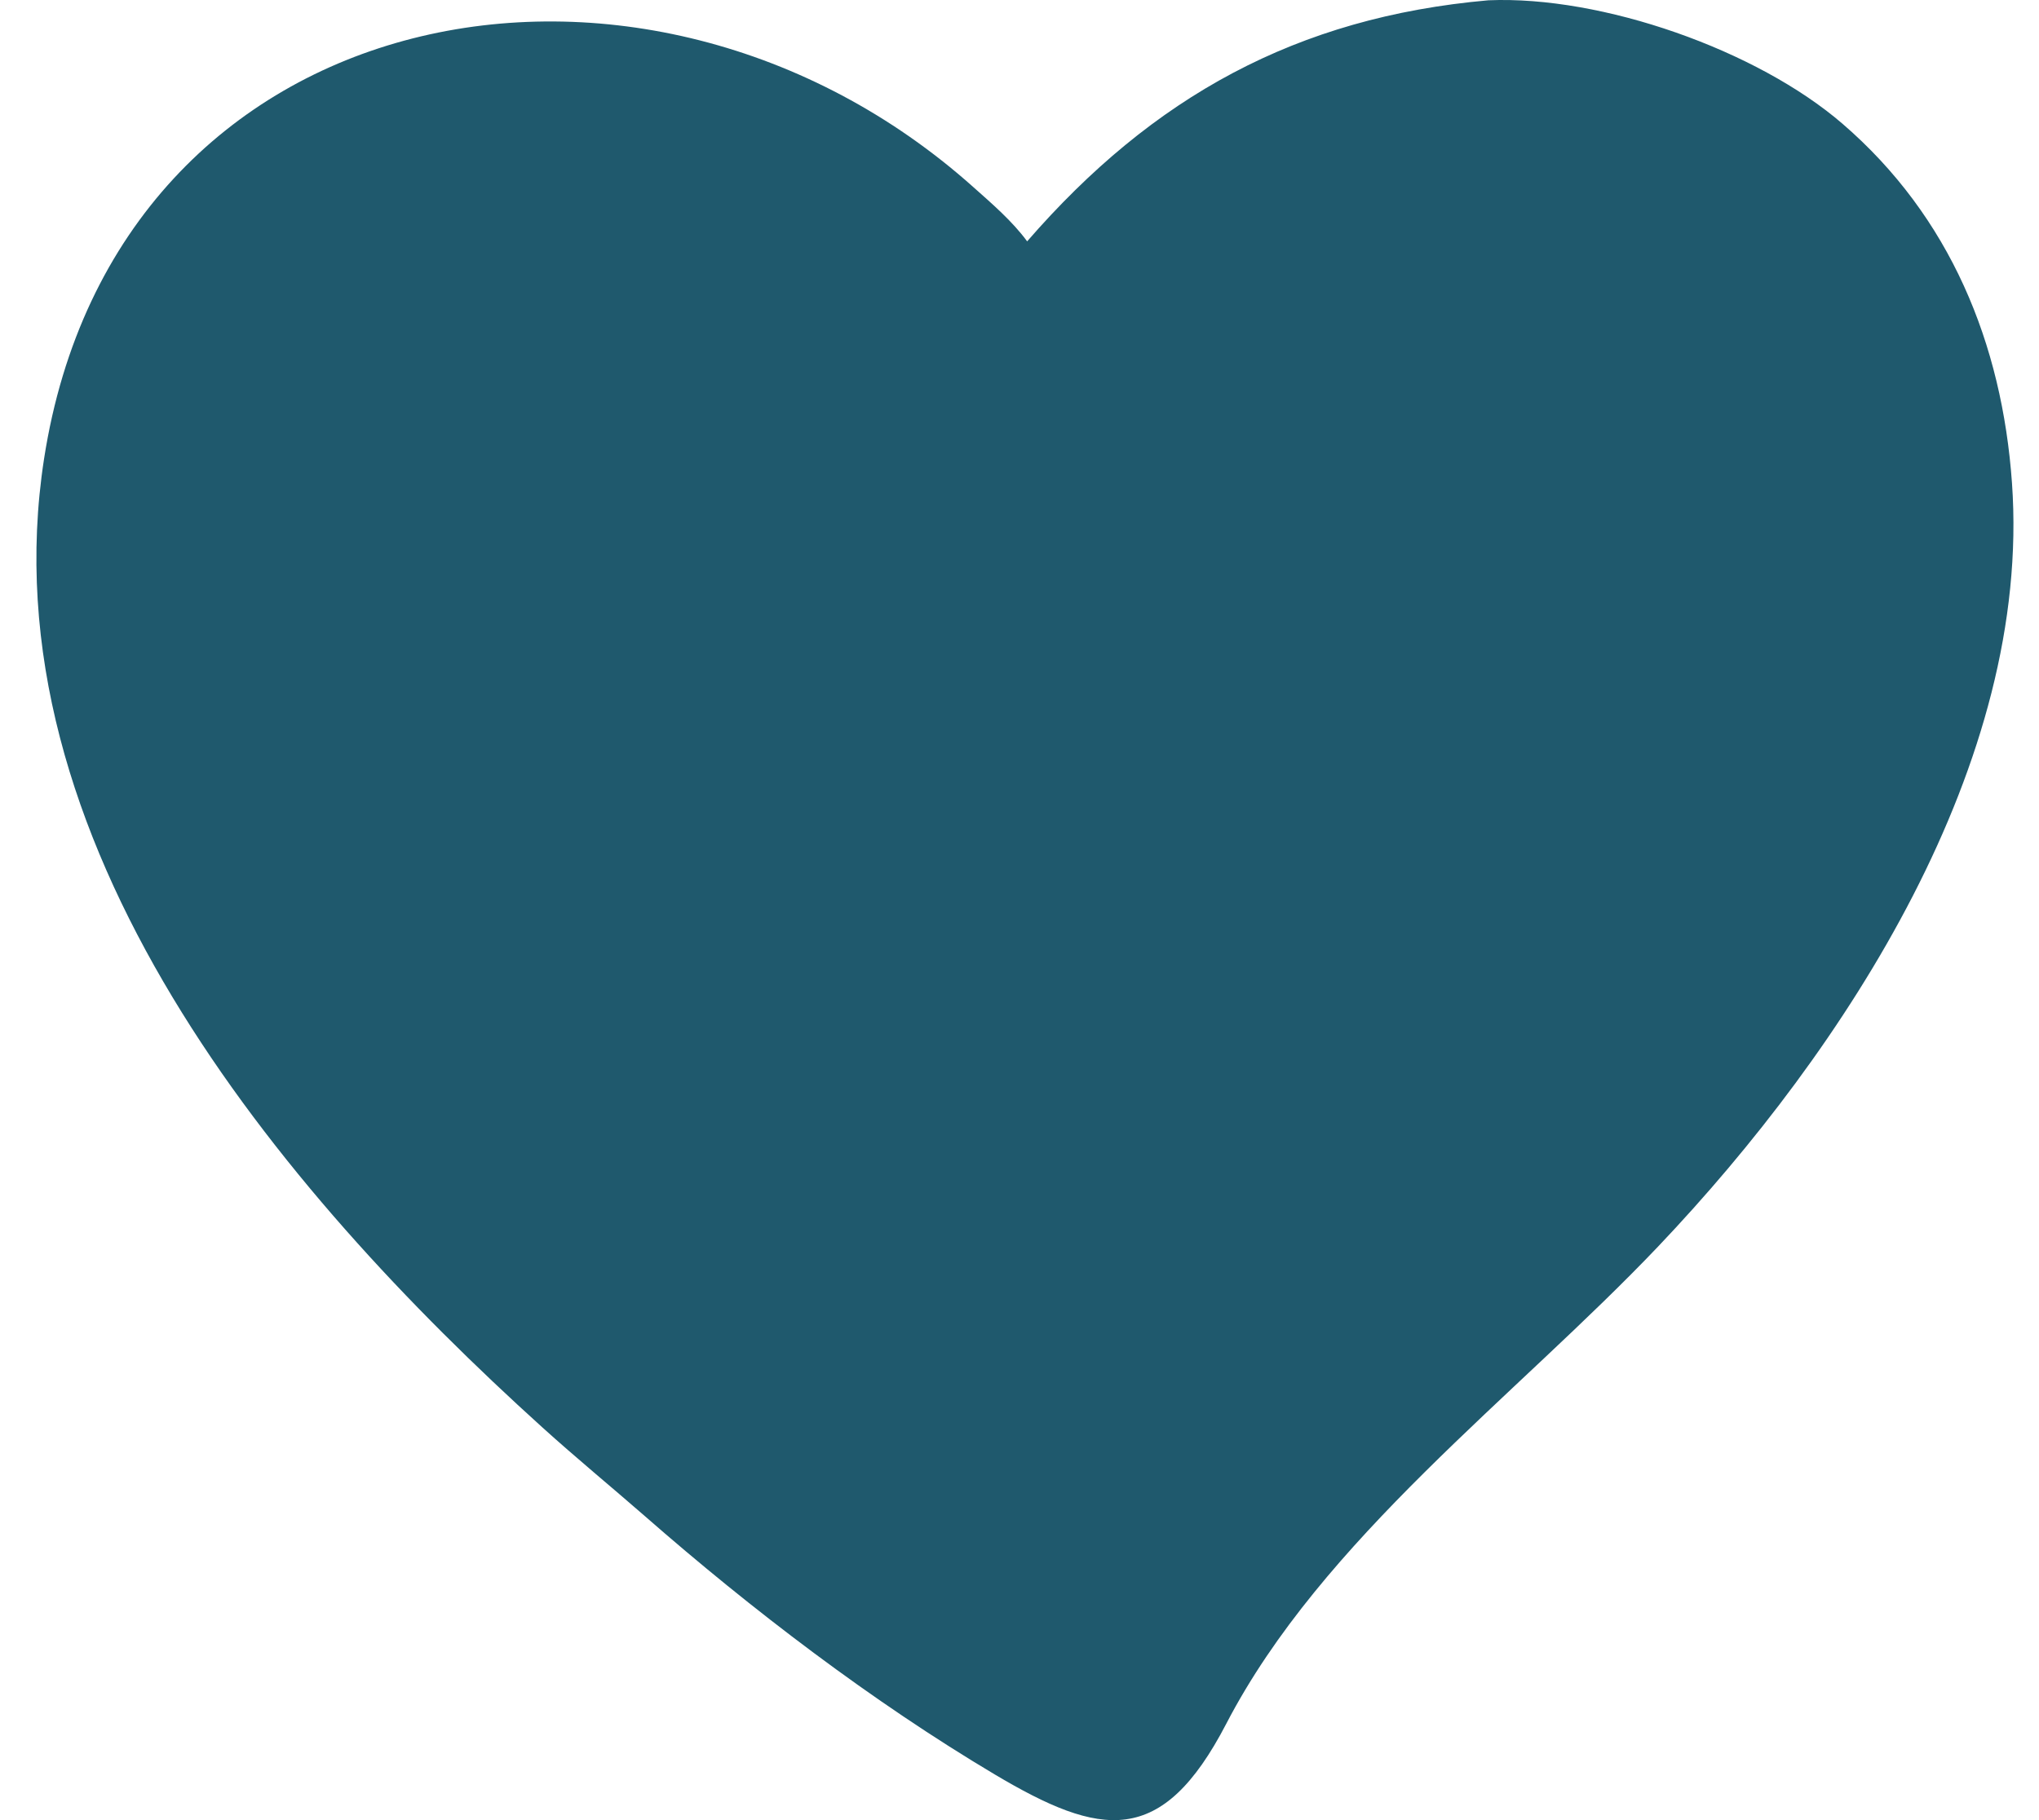
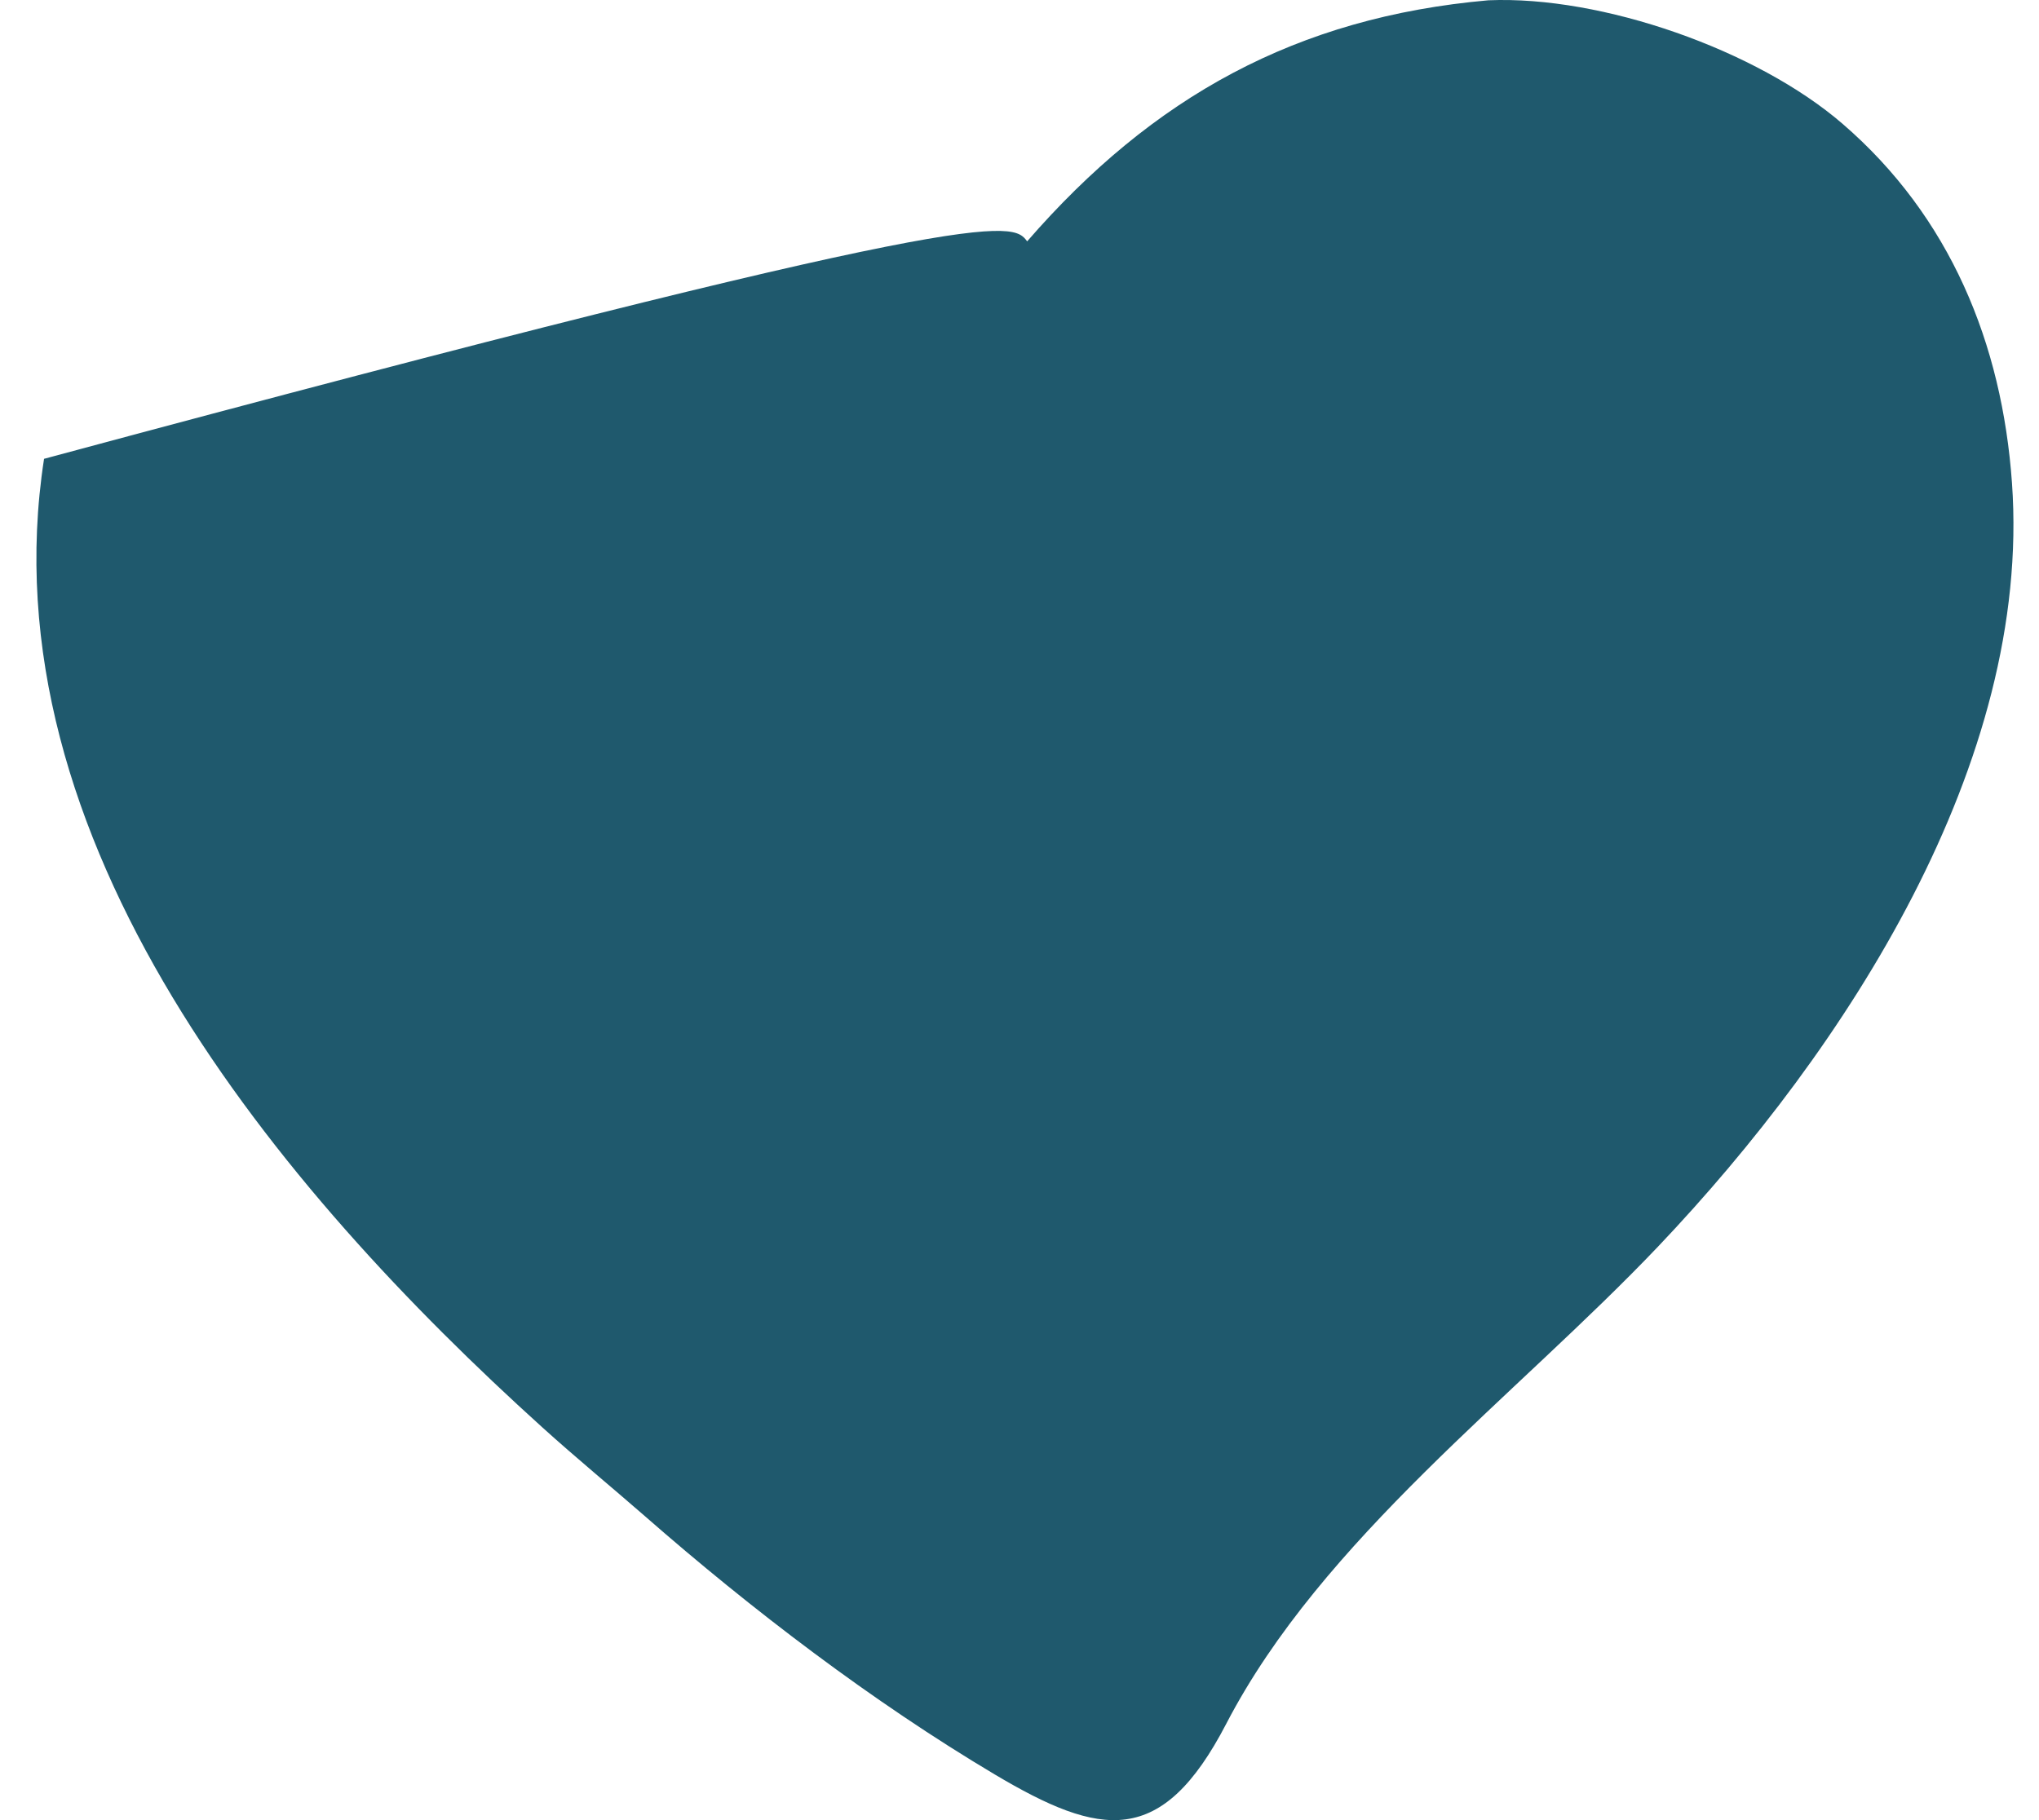
<svg xmlns="http://www.w3.org/2000/svg" width="28" height="25" viewBox="0 0 28 25" fill="none">
-   <path d="M14.105 3.315C15.831 1.328 17.807 0.236 20.439 0.004C21.996 -0.062 24.125 0.684 25.303 1.701C26.778 2.974 27.493 4.716 27.629 6.635C27.902 10.481 25.349 14.406 22.771 17.12C20.819 19.174 18.154 21.144 16.839 23.677C15.953 25.383 15.115 25.238 13.659 24.372C11.98 23.373 10.32 22.107 8.855 20.824C8.387 20.416 7.909 20.023 7.448 19.606C3.834 16.34 -0.207 11.54 0.605 6.302C1.596 -0.093 8.858 -1.456 13.364 2.568C13.619 2.795 13.903 3.039 14.105 3.315Z" fill="#1F596D" />
+   <path d="M14.105 3.315C15.831 1.328 17.807 0.236 20.439 0.004C21.996 -0.062 24.125 0.684 25.303 1.701C26.778 2.974 27.493 4.716 27.629 6.635C27.902 10.481 25.349 14.406 22.771 17.12C20.819 19.174 18.154 21.144 16.839 23.677C15.953 25.383 15.115 25.238 13.659 24.372C11.98 23.373 10.32 22.107 8.855 20.824C8.387 20.416 7.909 20.023 7.448 19.606C3.834 16.34 -0.207 11.54 0.605 6.302C13.619 2.795 13.903 3.039 14.105 3.315Z" fill="#1F596D" />
</svg>